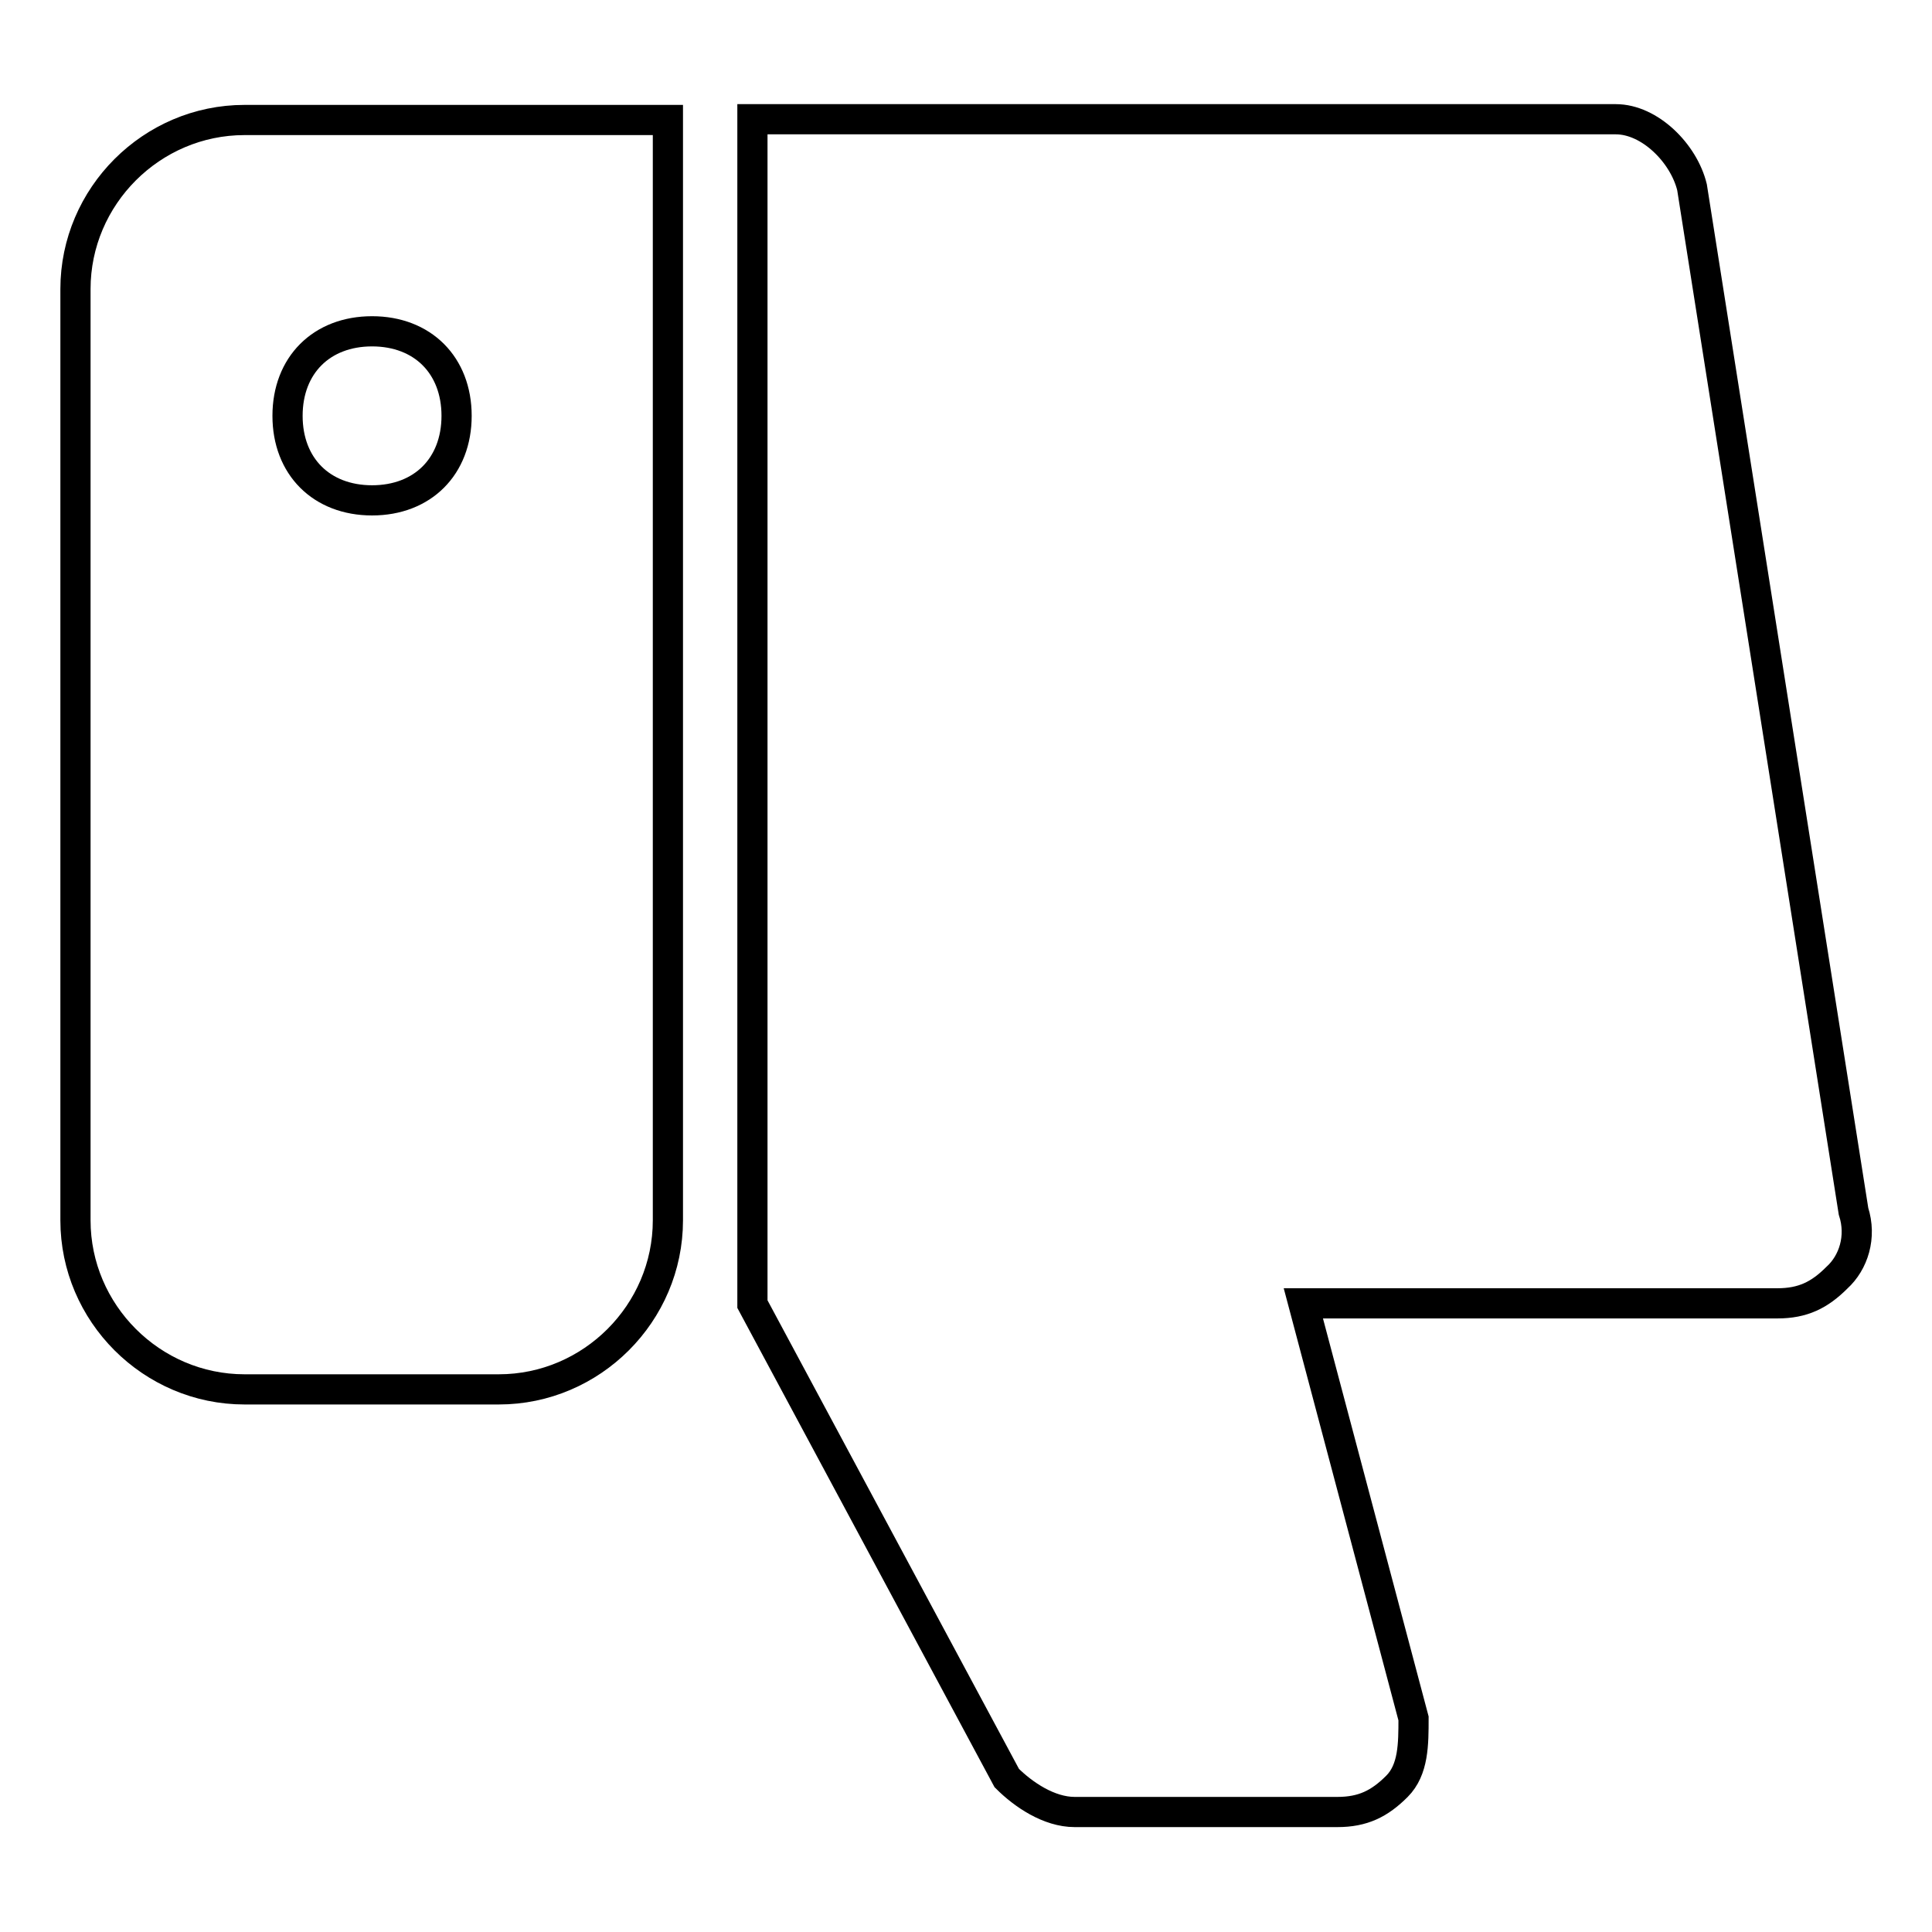
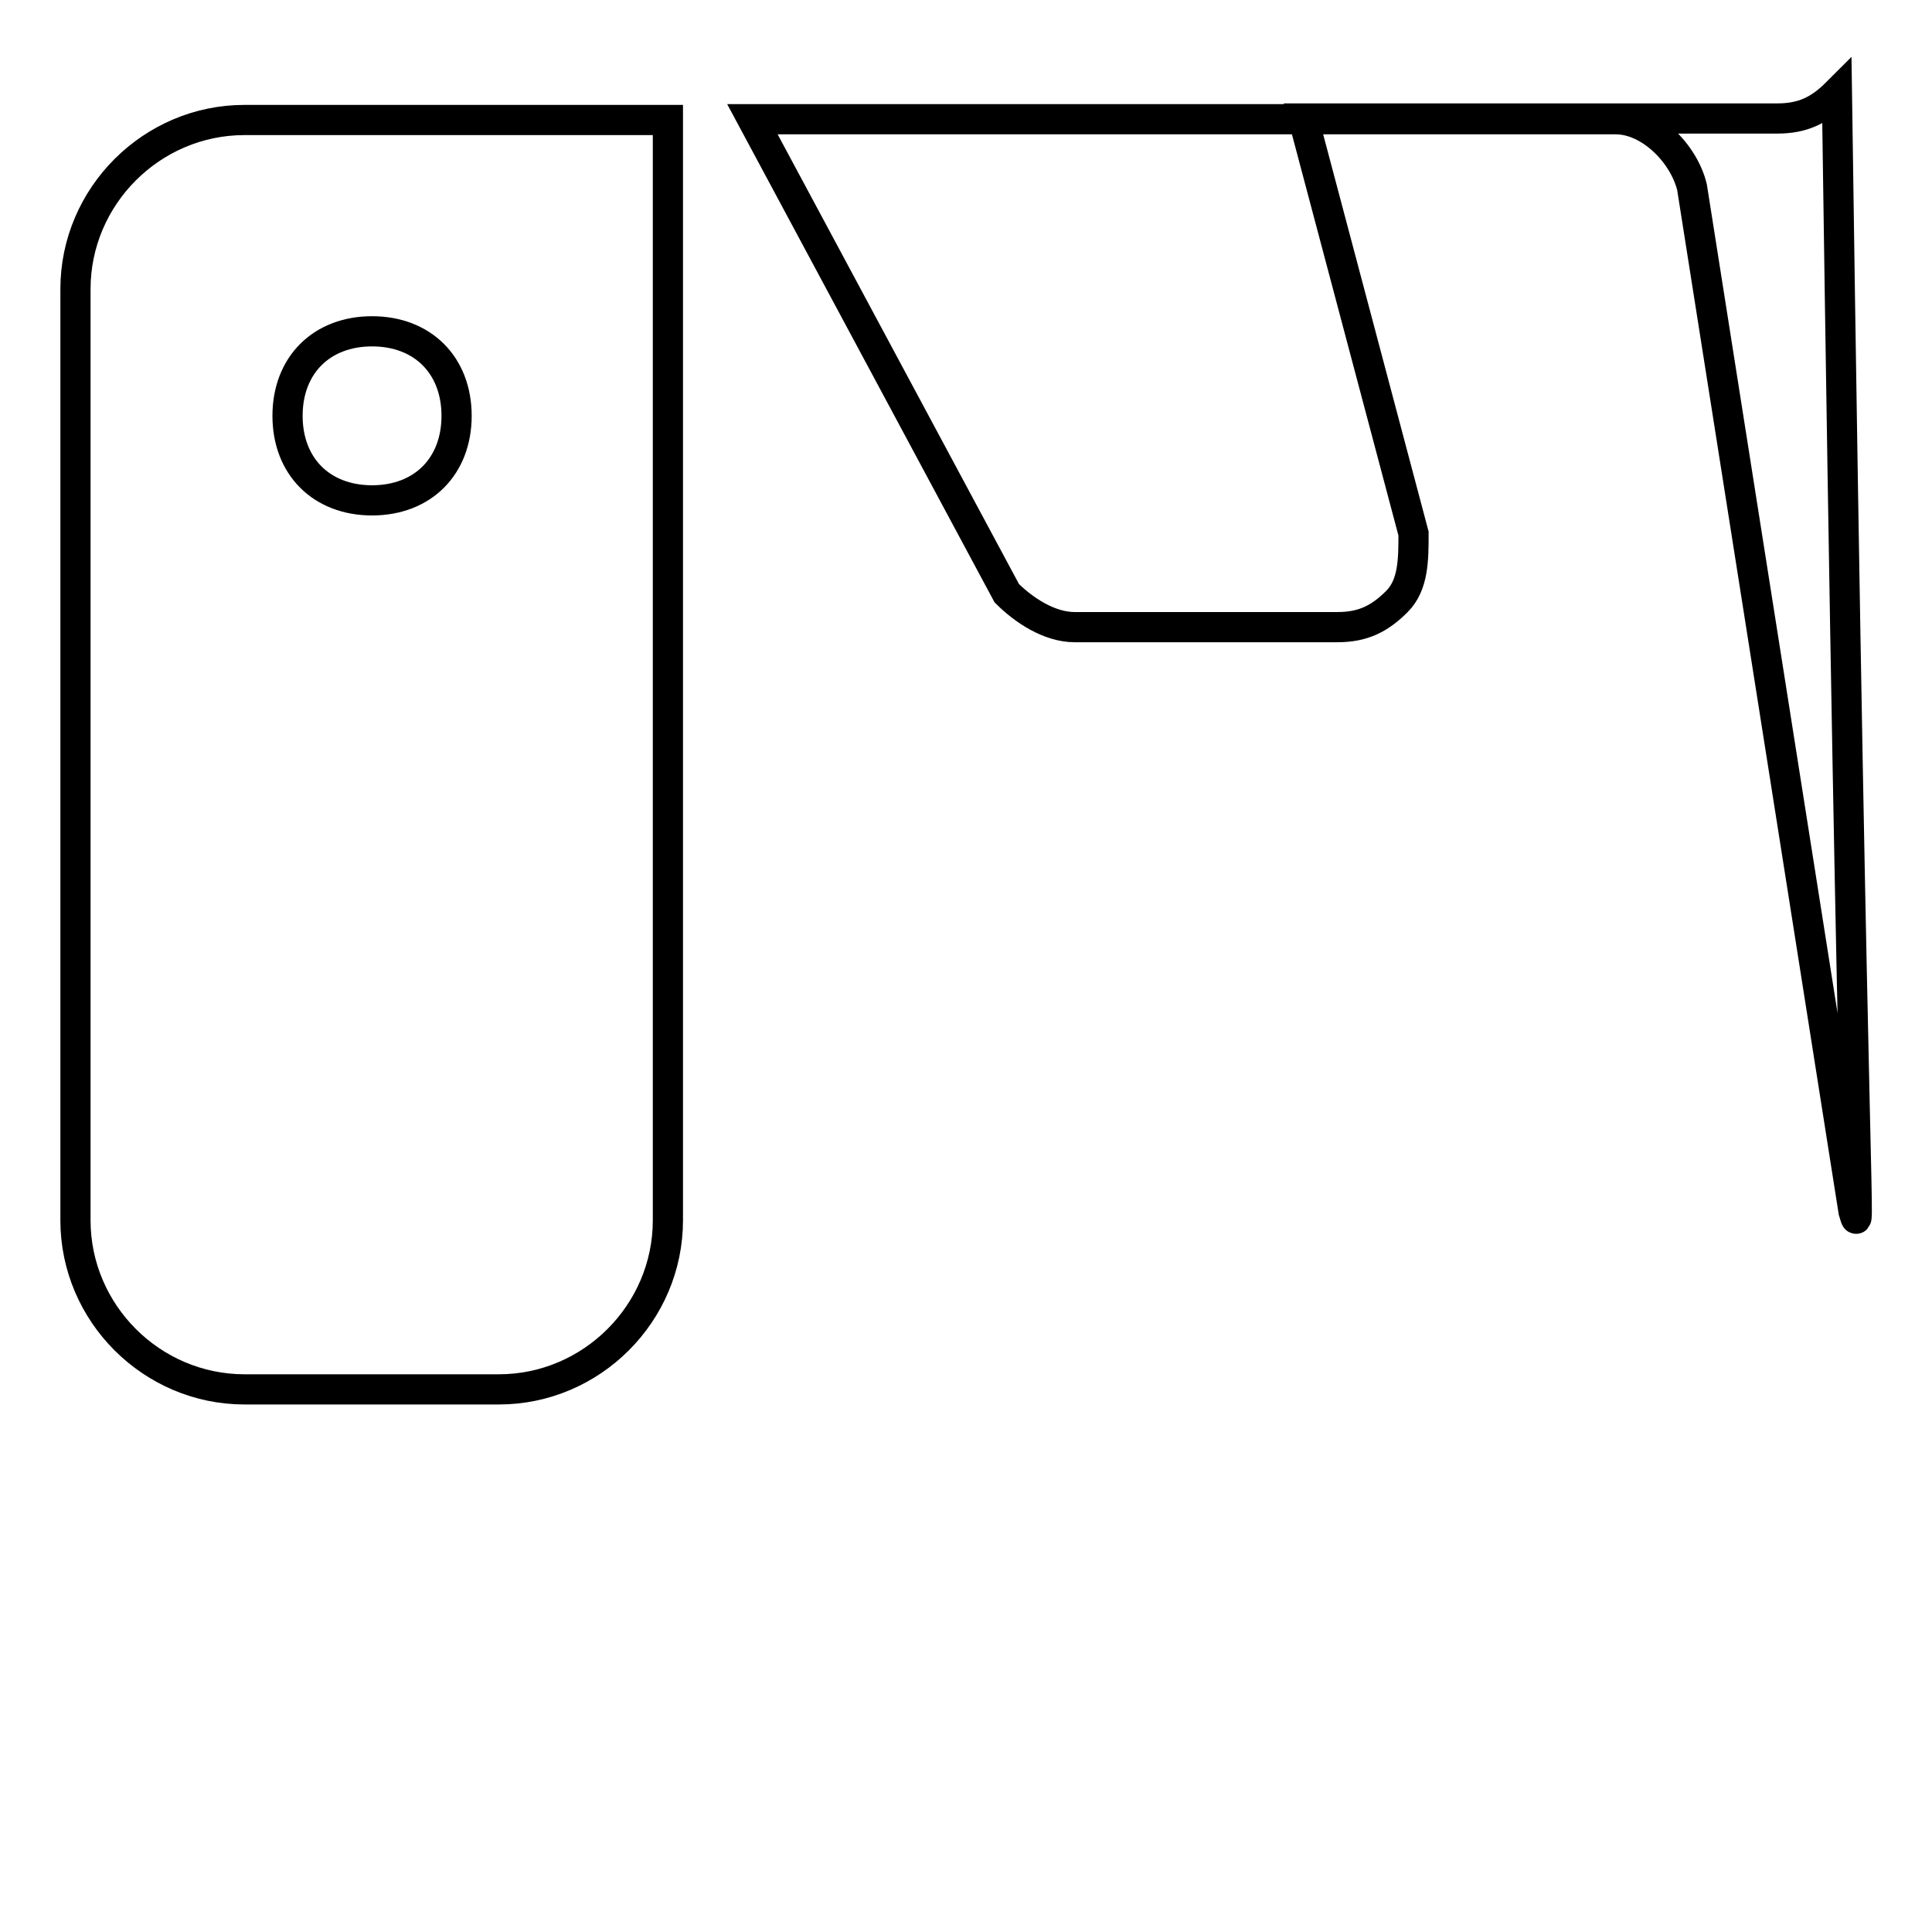
<svg xmlns="http://www.w3.org/2000/svg" version="1.1" x="0px" y="0px" viewBox="0 0 256 256" enable-background="new 0 0 256 256" xml:space="preserve">
  <g>
-     <path stroke-width="4" fill-opacity="0" stroke="#000000" d="M66.1,184.1H32.4C20.1,184.1,10,174,10,161.7V38.3c0-12.3,10.1-22.4,22.4-22.4h56.1v145.8 C88.5,174,78.4,184.1,66.1,184.1z M49.3,43.9c-6.7,0-11.2,4.5-11.2,11.2s4.5,11.2,11.2,11.2c6.7,0,11.2-4.5,11.2-11.2 S56,43.9,49.3,43.9z M245.6,160.5L224.2,24.8c-1.1-4.5-5.6-9-10.1-9H99.7v157l33.7,62.8c2.2,2.2,5.6,4.5,9,4.5h34.8 c3.4,0,5.6-1.1,7.9-3.4c2.2-2.2,2.2-5.6,2.2-9l-14.6-55h62.8c3.4,0,5.6-1.1,7.9-3.4C245.6,167.3,246.7,163.9,245.6,160.5z" />
+     <path stroke-width="4" fill-opacity="0" stroke="#000000" d="M66.1,184.1H32.4C20.1,184.1,10,174,10,161.7V38.3c0-12.3,10.1-22.4,22.4-22.4h56.1v145.8 C88.5,174,78.4,184.1,66.1,184.1z M49.3,43.9c-6.7,0-11.2,4.5-11.2,11.2s4.5,11.2,11.2,11.2c6.7,0,11.2-4.5,11.2-11.2 S56,43.9,49.3,43.9z M245.6,160.5L224.2,24.8c-1.1-4.5-5.6-9-10.1-9H99.7l33.7,62.8c2.2,2.2,5.6,4.5,9,4.5h34.8 c3.4,0,5.6-1.1,7.9-3.4c2.2-2.2,2.2-5.6,2.2-9l-14.6-55h62.8c3.4,0,5.6-1.1,7.9-3.4C245.6,167.3,246.7,163.9,245.6,160.5z" />
  </g>
</svg>